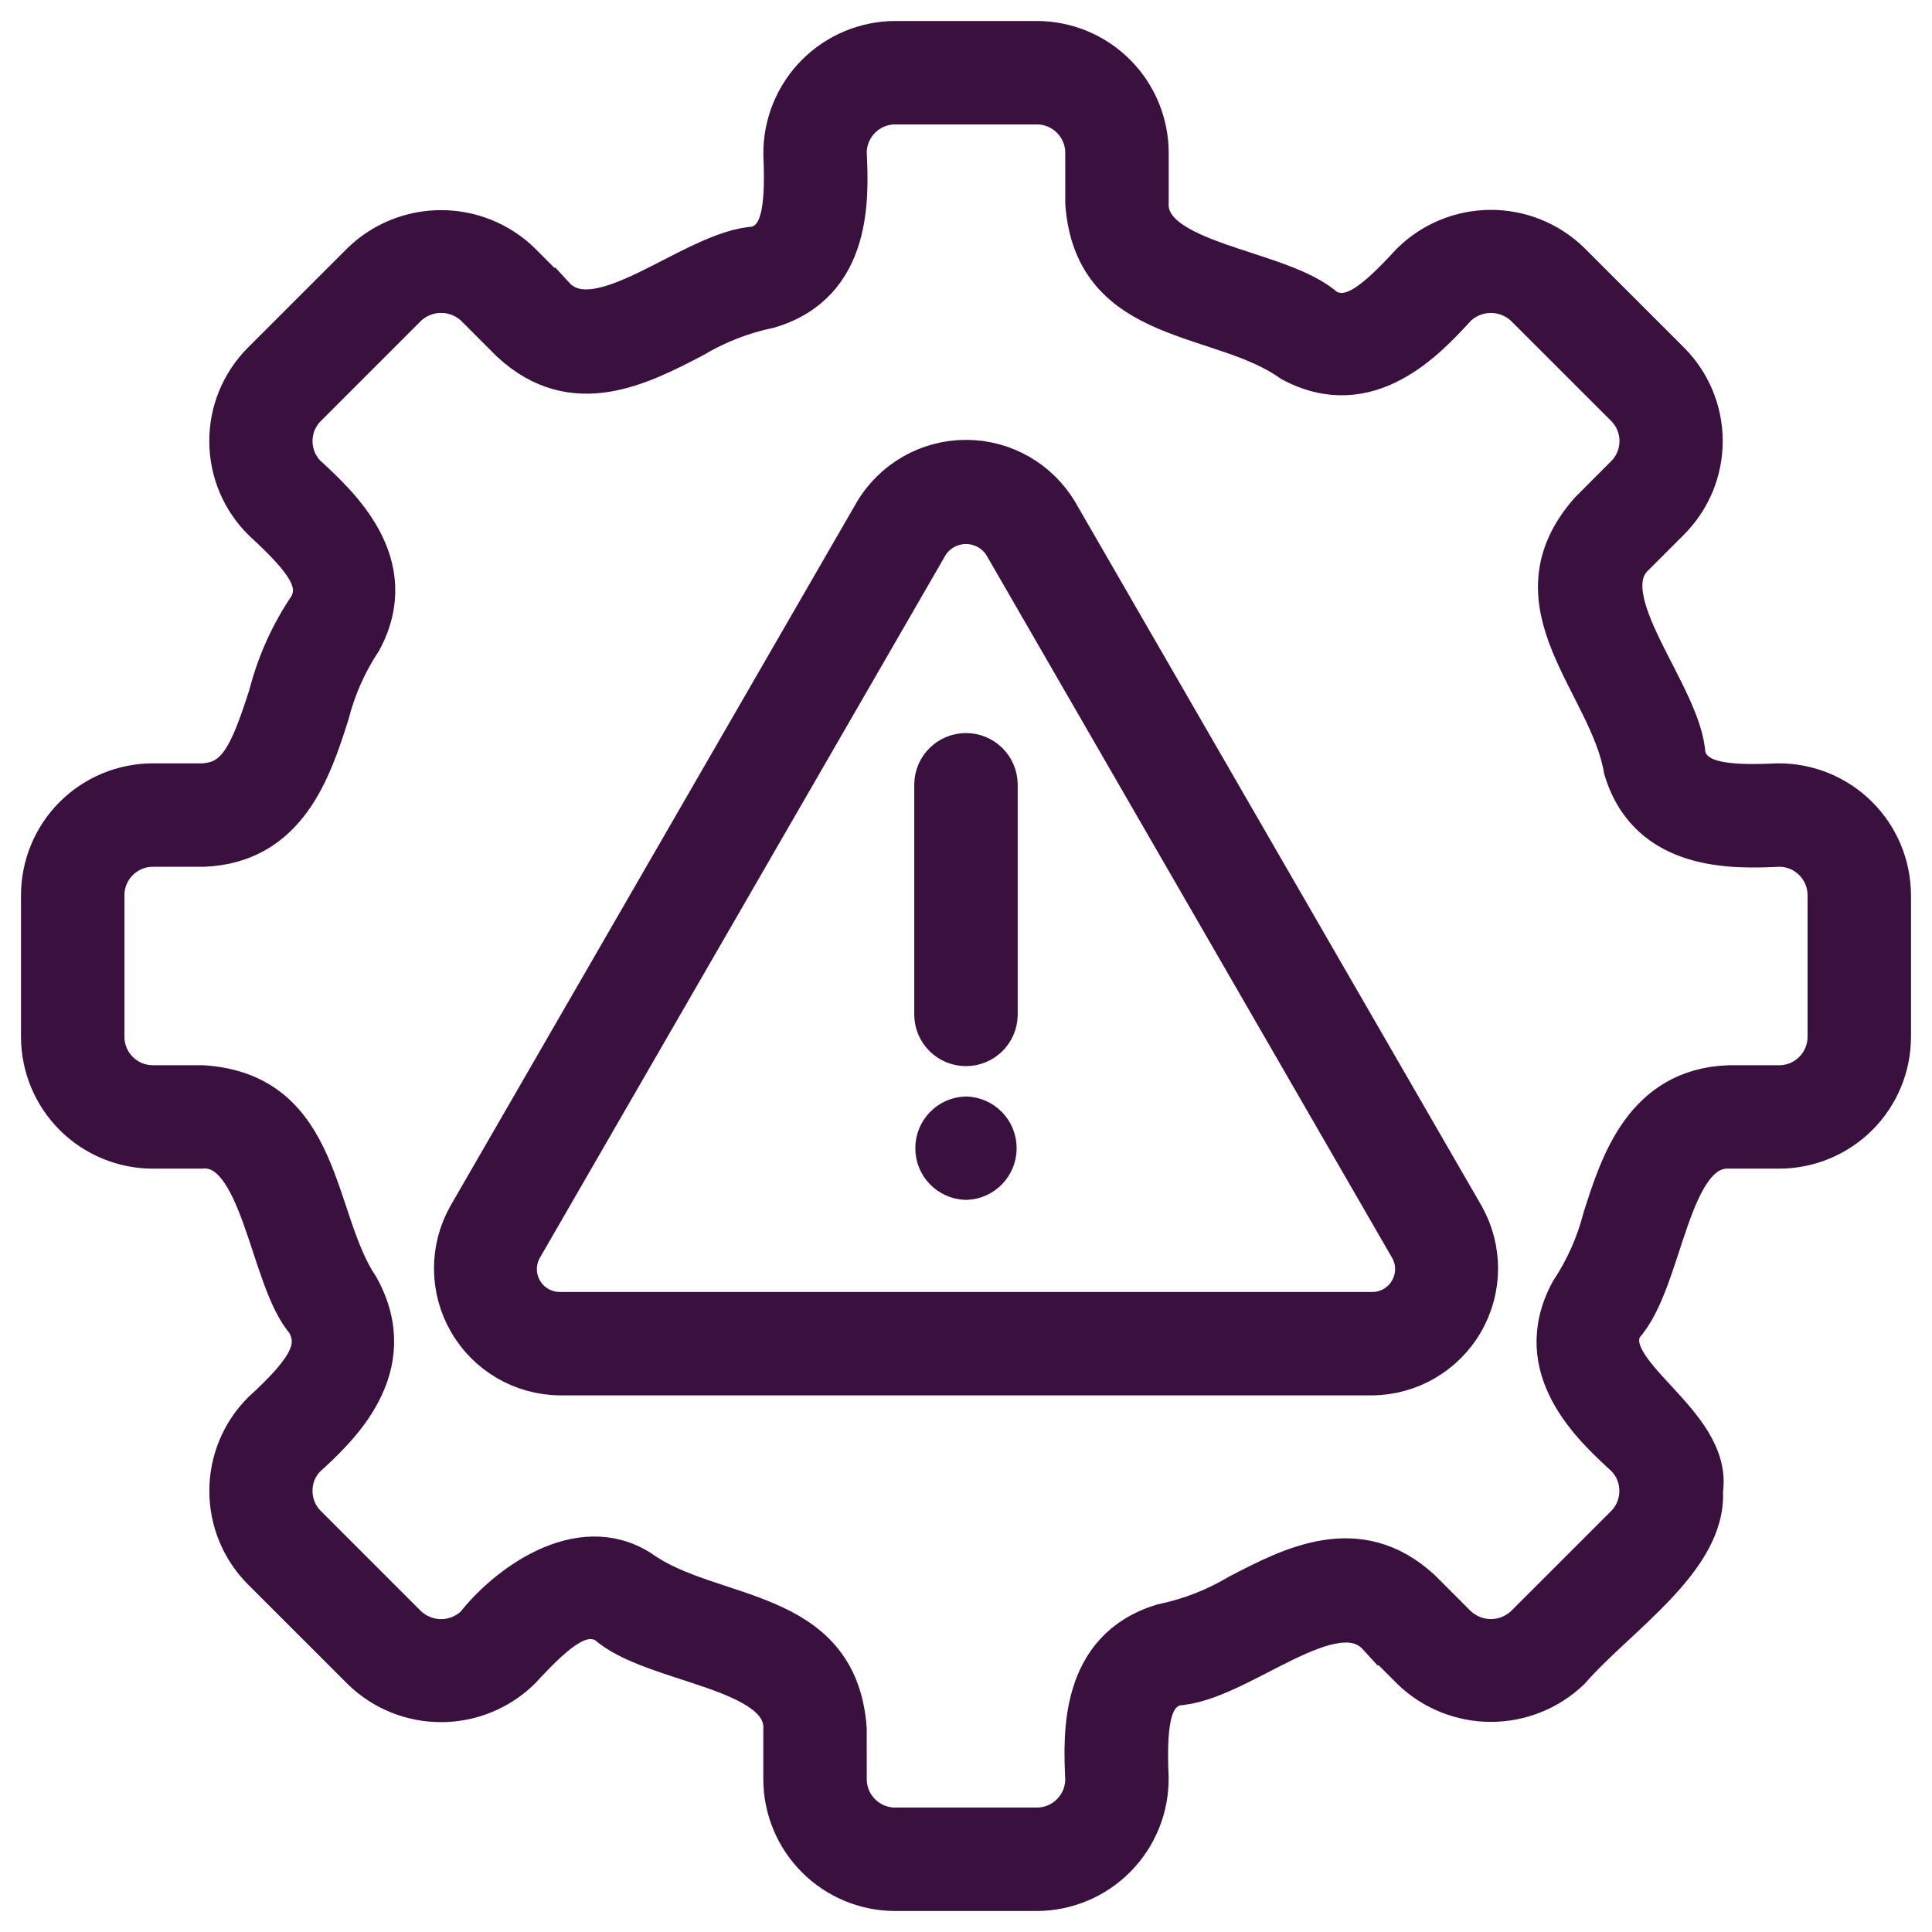
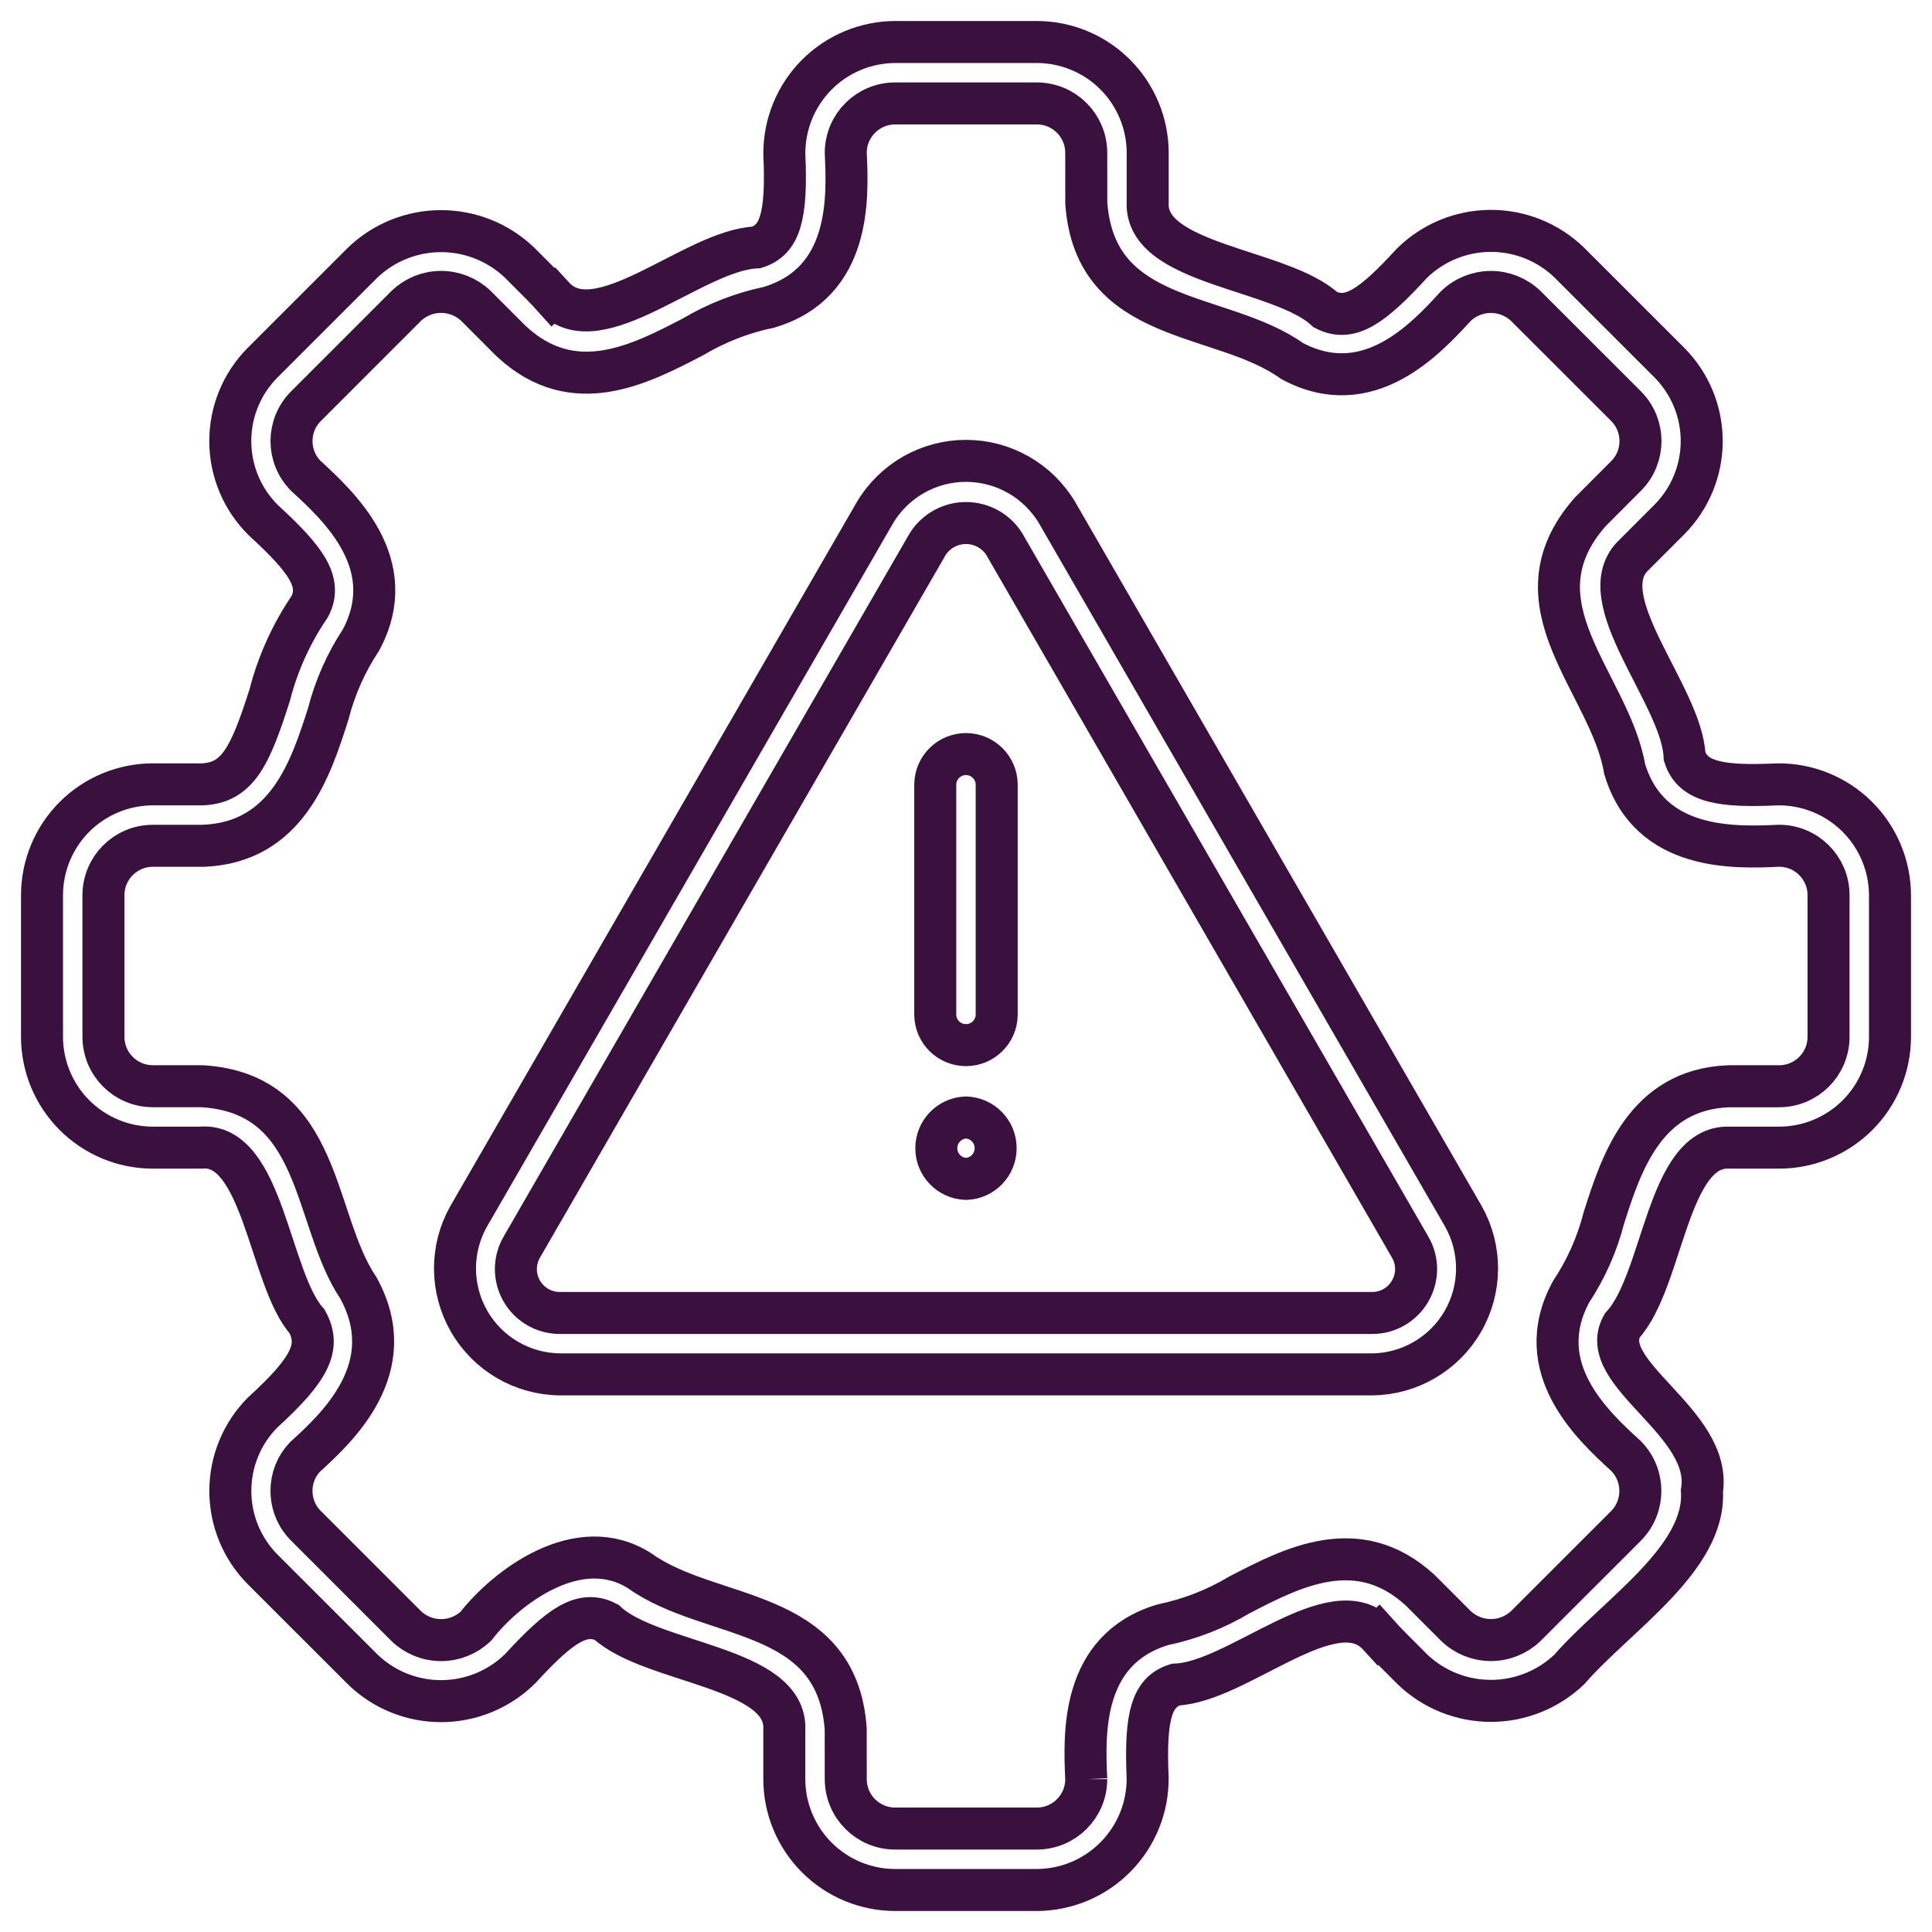
<svg xmlns="http://www.w3.org/2000/svg" width="46" height="46" viewBox="0 0 46 46" fill="none">
  <mask id="path-1-outside-1_287_314" maskUnits="userSpaceOnUse" x="0" y="0" width="46" height="46" fill="black">
    <rect fill="white" width="46" height="46" />
    <path d="M25.173 12.213C24.718 11.444 23.892 10.973 23 10.973C22.108 10.973 21.282 11.444 20.828 12.213L11.158 28.961C10.72 29.738 10.725 30.689 11.171 31.462C11.617 32.235 12.438 32.714 13.33 32.723H32.67C33.562 32.715 34.384 32.235 34.83 31.462C35.276 30.689 35.281 29.738 34.843 28.961L25.173 12.213ZM33.576 30.738C33.39 31.063 33.044 31.263 32.67 31.261H13.33C12.956 31.262 12.61 31.063 12.423 30.739C12.236 30.415 12.236 30.016 12.424 29.693L22.094 12.944C22.294 12.638 22.634 12.453 23 12.453C23.365 12.453 23.706 12.638 23.905 12.944L33.575 29.693C33.764 30.015 33.764 30.415 33.576 30.738ZM23.731 18.671V24.167C23.723 24.566 23.398 24.884 23 24.884C22.601 24.884 22.276 24.566 22.268 24.167V18.671C22.276 18.273 22.601 17.954 23 17.954C23.398 17.954 23.723 18.273 23.731 18.671ZM23 28.069C22.605 28.056 22.293 27.732 22.293 27.338C22.293 26.944 22.605 26.62 23 26.607C23.394 26.62 23.706 26.944 23.706 27.338C23.706 27.732 23.394 28.056 23 28.069ZM42.33 18.675C40.986 18.738 40.305 18.631 40.109 18.009C40.054 16.552 37.795 14.225 38.916 13.201L39.749 12.367H39.749C40.241 11.871 40.517 11.2 40.517 10.502C40.517 9.803 40.241 9.132 39.749 8.636L37.363 6.251C36.859 5.763 36.184 5.493 35.482 5.497C34.781 5.502 34.109 5.78 33.611 6.274C32.68 7.288 32.148 7.675 31.559 7.375C30.499 6.387 27.245 6.315 27.326 4.811L27.326 3.638C27.325 2.939 27.046 2.268 26.552 1.774C26.057 1.279 25.386 1.001 24.687 1H21.313C20.609 1.003 19.934 1.286 19.439 1.787C18.944 2.289 18.669 2.967 18.675 3.671C18.743 5.191 18.56 5.715 18.009 5.891C16.524 5.951 14.237 8.217 13.18 7.064L13.172 7.071C13.02 6.901 12.772 6.654 12.368 6.251V6.251C11.866 5.771 11.197 5.503 10.502 5.503C9.807 5.503 9.139 5.771 8.637 6.251L6.251 8.636C5.755 9.136 5.478 9.813 5.483 10.517C5.487 11.221 5.771 11.895 6.274 12.389C7.288 13.321 7.678 13.854 7.376 14.44V14.44C6.937 15.084 6.613 15.8 6.42 16.555C5.957 18.003 5.662 18.642 4.811 18.675H3.639C2.939 18.676 2.269 18.954 1.774 19.448C1.279 19.943 1.001 20.614 1 21.313V24.687C1.001 25.386 1.279 26.057 1.774 26.552C2.269 27.046 2.939 27.324 3.639 27.325H4.782C6.266 27.187 6.413 30.464 7.31 31.46C7.644 32.069 7.393 32.592 6.251 33.633C5.759 34.129 5.484 34.8 5.484 35.498C5.484 36.197 5.759 36.868 6.251 37.364L8.637 39.749C9.141 40.237 9.816 40.508 10.518 40.503C11.219 40.499 11.891 40.22 12.389 39.726C13.322 38.711 13.858 38.325 14.441 38.625C15.503 39.617 18.754 39.682 18.674 41.189V42.362C18.675 43.061 18.954 43.732 19.448 44.226C19.943 44.721 20.614 44.999 21.313 45H24.687C25.392 44.997 26.066 44.714 26.561 44.212C27.056 43.711 27.331 43.034 27.325 42.329C27.257 40.809 27.44 40.285 27.991 40.109C29.478 40.053 31.761 37.779 32.821 38.936L32.828 38.929C32.98 39.099 33.228 39.346 33.632 39.749V39.749C34.134 40.229 34.803 40.497 35.498 40.497C36.193 40.497 36.861 40.229 37.364 39.749C38.486 38.46 40.624 37.112 40.522 35.498C40.784 33.859 37.981 32.703 38.624 31.56C39.611 30.5 39.688 27.245 41.189 27.325H42.361C43.06 27.324 43.731 27.046 44.226 26.552C44.721 26.057 44.999 25.386 45 24.687V21.313C44.997 20.609 44.714 19.934 44.213 19.439C43.712 18.944 43.035 18.669 42.33 18.675L42.33 18.675ZM43.537 24.687C43.536 25.336 43.01 25.862 42.361 25.863H41.161C39.166 25.94 38.599 27.708 38.187 28.999C38.027 29.626 37.762 30.221 37.405 30.76C36.425 32.571 37.93 33.95 38.715 34.667C39.17 35.127 39.17 35.869 38.715 36.33L36.329 38.715C36.105 38.929 35.807 39.049 35.498 39.049C35.188 39.049 34.89 38.929 34.666 38.715L33.843 37.891L33.81 37.859C32.334 36.504 30.764 37.322 29.502 37.978V37.978C28.942 38.313 28.328 38.551 27.689 38.684C25.724 39.272 25.815 41.303 25.863 42.362V42.361C25.862 43.011 25.336 43.536 24.687 43.537H21.313C20.664 43.536 20.138 43.011 20.137 42.361L20.136 41.162C19.924 38.241 16.922 38.609 15.238 37.405C13.783 36.468 12.053 37.79 11.334 38.715C11.11 38.93 10.813 39.05 10.502 39.05C10.192 39.05 9.894 38.93 9.671 38.715L7.285 36.329C7.064 36.11 6.94 35.81 6.941 35.498C6.938 35.197 7.053 34.907 7.261 34.69C8.016 34.001 9.586 32.57 8.53 30.66C7.435 29.036 7.685 26.038 4.811 25.862H3.639C2.99 25.862 2.464 25.336 2.463 24.687V21.313C2.464 20.664 2.99 20.138 3.639 20.138H4.839C6.834 20.061 7.401 18.292 7.814 17.001V17.001C7.974 16.373 8.239 15.776 8.596 15.236C9.564 13.427 8.067 12.052 7.285 11.333C6.826 10.874 6.826 10.13 7.285 9.671L9.671 7.285C9.894 7.07 10.192 6.95 10.502 6.95C10.812 6.95 11.11 7.07 11.334 7.285L12.157 8.109L12.19 8.14C13.664 9.497 15.236 8.677 16.497 8.022V8.022C17.059 7.687 17.672 7.449 18.311 7.316C20.276 6.728 20.185 4.697 20.137 3.638V3.638C20.138 2.989 20.664 2.463 21.313 2.463H24.687C25.336 2.463 25.862 2.989 25.863 3.638L25.864 4.838C26.076 7.761 29.078 7.391 30.764 8.595C32.574 9.566 33.949 8.066 34.666 7.285C34.89 7.071 35.188 6.951 35.498 6.951C35.807 6.951 36.105 7.071 36.329 7.285L38.715 9.67C39.174 10.13 39.174 10.874 38.715 11.333L37.86 12.19C35.932 14.389 38.33 16.249 38.683 18.312C39.273 20.272 41.304 20.185 42.361 20.137H42.361C43.01 20.138 43.536 20.664 43.537 21.313L43.537 24.687Z" />
  </mask>
-   <path d="M25.173 12.213C24.718 11.444 23.892 10.973 23 10.973C22.108 10.973 21.282 11.444 20.828 12.213L11.158 28.961C10.72 29.738 10.725 30.689 11.171 31.462C11.617 32.235 12.438 32.714 13.33 32.723H32.67C33.562 32.715 34.384 32.235 34.83 31.462C35.276 30.689 35.281 29.738 34.843 28.961L25.173 12.213ZM33.576 30.738C33.39 31.063 33.044 31.263 32.67 31.261H13.33C12.956 31.262 12.61 31.063 12.423 30.739C12.236 30.415 12.236 30.016 12.424 29.693L22.094 12.944C22.294 12.638 22.634 12.453 23 12.453C23.365 12.453 23.706 12.638 23.905 12.944L33.575 29.693C33.764 30.015 33.764 30.415 33.576 30.738ZM23.731 18.671V24.167C23.723 24.566 23.398 24.884 23 24.884C22.601 24.884 22.276 24.566 22.268 24.167V18.671C22.276 18.273 22.601 17.954 23 17.954C23.398 17.954 23.723 18.273 23.731 18.671ZM23 28.069C22.605 28.056 22.293 27.732 22.293 27.338C22.293 26.944 22.605 26.62 23 26.607C23.394 26.62 23.706 26.944 23.706 27.338C23.706 27.732 23.394 28.056 23 28.069ZM42.33 18.675C40.986 18.738 40.305 18.631 40.109 18.009C40.054 16.552 37.795 14.225 38.916 13.201L39.749 12.367H39.749C40.241 11.871 40.517 11.2 40.517 10.502C40.517 9.803 40.241 9.132 39.749 8.636L37.363 6.251C36.859 5.763 36.184 5.493 35.482 5.497C34.781 5.502 34.109 5.78 33.611 6.274C32.68 7.288 32.148 7.675 31.559 7.375C30.499 6.387 27.245 6.315 27.326 4.811L27.326 3.638C27.325 2.939 27.046 2.268 26.552 1.774C26.057 1.279 25.386 1.001 24.687 1H21.313C20.609 1.003 19.934 1.286 19.439 1.787C18.944 2.289 18.669 2.967 18.675 3.671C18.743 5.191 18.56 5.715 18.009 5.891C16.524 5.951 14.237 8.217 13.18 7.064L13.172 7.071C13.02 6.901 12.772 6.654 12.368 6.251V6.251C11.866 5.771 11.197 5.503 10.502 5.503C9.807 5.503 9.139 5.771 8.637 6.251L6.251 8.636C5.755 9.136 5.478 9.813 5.483 10.517C5.487 11.221 5.771 11.895 6.274 12.389C7.288 13.321 7.678 13.854 7.376 14.44V14.44C6.937 15.084 6.613 15.8 6.42 16.555C5.957 18.003 5.662 18.642 4.811 18.675H3.639C2.939 18.676 2.269 18.954 1.774 19.448C1.279 19.943 1.001 20.614 1 21.313V24.687C1.001 25.386 1.279 26.057 1.774 26.552C2.269 27.046 2.939 27.324 3.639 27.325H4.782C6.266 27.187 6.413 30.464 7.31 31.46C7.644 32.069 7.393 32.592 6.251 33.633C5.759 34.129 5.484 34.8 5.484 35.498C5.484 36.197 5.759 36.868 6.251 37.364L8.637 39.749C9.141 40.237 9.816 40.508 10.518 40.503C11.219 40.499 11.891 40.22 12.389 39.726C13.322 38.711 13.858 38.325 14.441 38.625C15.503 39.617 18.754 39.682 18.674 41.189V42.362C18.675 43.061 18.954 43.732 19.448 44.226C19.943 44.721 20.614 44.999 21.313 45H24.687C25.392 44.997 26.066 44.714 26.561 44.212C27.056 43.711 27.331 43.034 27.325 42.329C27.257 40.809 27.44 40.285 27.991 40.109C29.478 40.053 31.761 37.779 32.821 38.936L32.828 38.929C32.98 39.099 33.228 39.346 33.632 39.749V39.749C34.134 40.229 34.803 40.497 35.498 40.497C36.193 40.497 36.861 40.229 37.364 39.749C38.486 38.46 40.624 37.112 40.522 35.498C40.784 33.859 37.981 32.703 38.624 31.56C39.611 30.5 39.688 27.245 41.189 27.325H42.361C43.06 27.324 43.731 27.046 44.226 26.552C44.721 26.057 44.999 25.386 45 24.687V21.313C44.997 20.609 44.714 19.934 44.213 19.439C43.712 18.944 43.035 18.669 42.33 18.675L42.33 18.675ZM43.537 24.687C43.536 25.336 43.01 25.862 42.361 25.863H41.161C39.166 25.94 38.599 27.708 38.187 28.999C38.027 29.626 37.762 30.221 37.405 30.76C36.425 32.571 37.93 33.95 38.715 34.667C39.17 35.127 39.17 35.869 38.715 36.33L36.329 38.715C36.105 38.929 35.807 39.049 35.498 39.049C35.188 39.049 34.89 38.929 34.666 38.715L33.843 37.891L33.81 37.859C32.334 36.504 30.764 37.322 29.502 37.978V37.978C28.942 38.313 28.328 38.551 27.689 38.684C25.724 39.272 25.815 41.303 25.863 42.362V42.361C25.862 43.011 25.336 43.536 24.687 43.537H21.313C20.664 43.536 20.138 43.011 20.137 42.361L20.136 41.162C19.924 38.241 16.922 38.609 15.238 37.405C13.783 36.468 12.053 37.79 11.334 38.715C11.11 38.93 10.813 39.05 10.502 39.05C10.192 39.05 9.894 38.93 9.671 38.715L7.285 36.329C7.064 36.11 6.94 35.81 6.941 35.498C6.938 35.197 7.053 34.907 7.261 34.69C8.016 34.001 9.586 32.57 8.53 30.66C7.435 29.036 7.685 26.038 4.811 25.862H3.639C2.99 25.862 2.464 25.336 2.463 24.687V21.313C2.464 20.664 2.99 20.138 3.639 20.138H4.839C6.834 20.061 7.401 18.292 7.814 17.001V17.001C7.974 16.373 8.239 15.776 8.596 15.236C9.564 13.427 8.067 12.052 7.285 11.333C6.826 10.874 6.826 10.13 7.285 9.671L9.671 7.285C9.894 7.07 10.192 6.95 10.502 6.95C10.812 6.95 11.11 7.07 11.334 7.285L12.157 8.109L12.19 8.14C13.664 9.497 15.236 8.677 16.497 8.022V8.022C17.059 7.687 17.672 7.449 18.311 7.316C20.276 6.728 20.185 4.697 20.137 3.638V3.638C20.138 2.989 20.664 2.463 21.313 2.463H24.687C25.336 2.463 25.862 2.989 25.863 3.638L25.864 4.838C26.076 7.761 29.078 7.391 30.764 8.595C32.574 9.566 33.949 8.066 34.666 7.285C34.89 7.071 35.188 6.951 35.498 6.951C35.807 6.951 36.105 7.071 36.329 7.285L38.715 9.67C39.174 10.13 39.174 10.874 38.715 11.333L37.86 12.19C35.932 14.389 38.33 16.249 38.683 18.312C39.273 20.272 41.304 20.185 42.361 20.137H42.361C43.01 20.138 43.536 20.664 43.537 21.313L43.537 24.687Z" fill="#39103E" />
  <path d="M25.173 12.213C24.718 11.444 23.892 10.973 23 10.973C22.108 10.973 21.282 11.444 20.828 12.213L11.158 28.961C10.72 29.738 10.725 30.689 11.171 31.462C11.617 32.235 12.438 32.714 13.33 32.723H32.67C33.562 32.715 34.384 32.235 34.83 31.462C35.276 30.689 35.281 29.738 34.843 28.961L25.173 12.213ZM33.576 30.738C33.39 31.063 33.044 31.263 32.67 31.261H13.33C12.956 31.262 12.61 31.063 12.423 30.739C12.236 30.415 12.236 30.016 12.424 29.693L22.094 12.944C22.294 12.638 22.634 12.453 23 12.453C23.365 12.453 23.706 12.638 23.905 12.944L33.575 29.693C33.764 30.015 33.764 30.415 33.576 30.738ZM23.731 18.671V24.167C23.723 24.566 23.398 24.884 23 24.884C22.601 24.884 22.276 24.566 22.268 24.167V18.671C22.276 18.273 22.601 17.954 23 17.954C23.398 17.954 23.723 18.273 23.731 18.671ZM23 28.069C22.605 28.056 22.293 27.732 22.293 27.338C22.293 26.944 22.605 26.62 23 26.607C23.394 26.62 23.706 26.944 23.706 27.338C23.706 27.732 23.394 28.056 23 28.069ZM42.33 18.675C40.986 18.738 40.305 18.631 40.109 18.009C40.054 16.552 37.795 14.225 38.916 13.201L39.749 12.367H39.749C40.241 11.871 40.517 11.2 40.517 10.502C40.517 9.803 40.241 9.132 39.749 8.636L37.363 6.251C36.859 5.763 36.184 5.493 35.482 5.497C34.781 5.502 34.109 5.78 33.611 6.274C32.68 7.288 32.148 7.675 31.559 7.375C30.499 6.387 27.245 6.315 27.326 4.811L27.326 3.638C27.325 2.939 27.046 2.268 26.552 1.774C26.057 1.279 25.386 1.001 24.687 1H21.313C20.609 1.003 19.934 1.286 19.439 1.787C18.944 2.289 18.669 2.967 18.675 3.671C18.743 5.191 18.56 5.715 18.009 5.891C16.524 5.951 14.237 8.217 13.18 7.064L13.172 7.071C13.02 6.901 12.772 6.654 12.368 6.251V6.251C11.866 5.771 11.197 5.503 10.502 5.503C9.807 5.503 9.139 5.771 8.637 6.251L6.251 8.636C5.755 9.136 5.478 9.813 5.483 10.517C5.487 11.221 5.771 11.895 6.274 12.389C7.288 13.321 7.678 13.854 7.376 14.44V14.44C6.937 15.084 6.613 15.8 6.42 16.555C5.957 18.003 5.662 18.642 4.811 18.675H3.639C2.939 18.676 2.269 18.954 1.774 19.448C1.279 19.943 1.001 20.614 1 21.313V24.687C1.001 25.386 1.279 26.057 1.774 26.552C2.269 27.046 2.939 27.324 3.639 27.325H4.782C6.266 27.187 6.413 30.464 7.31 31.46C7.644 32.069 7.393 32.592 6.251 33.633C5.759 34.129 5.484 34.8 5.484 35.498C5.484 36.197 5.759 36.868 6.251 37.364L8.637 39.749C9.141 40.237 9.816 40.508 10.518 40.503C11.219 40.499 11.891 40.22 12.389 39.726C13.322 38.711 13.858 38.325 14.441 38.625C15.503 39.617 18.754 39.682 18.674 41.189V42.362C18.675 43.061 18.954 43.732 19.448 44.226C19.943 44.721 20.614 44.999 21.313 45H24.687C25.392 44.997 26.066 44.714 26.561 44.212C27.056 43.711 27.331 43.034 27.325 42.329C27.257 40.809 27.44 40.285 27.991 40.109C29.478 40.053 31.761 37.779 32.821 38.936L32.828 38.929C32.98 39.099 33.228 39.346 33.632 39.749V39.749C34.134 40.229 34.803 40.497 35.498 40.497C36.193 40.497 36.861 40.229 37.364 39.749C38.486 38.46 40.624 37.112 40.522 35.498C40.784 33.859 37.981 32.703 38.624 31.56C39.611 30.5 39.688 27.245 41.189 27.325H42.361C43.06 27.324 43.731 27.046 44.226 26.552C44.721 26.057 44.999 25.386 45 24.687V21.313C44.997 20.609 44.714 19.934 44.213 19.439C43.712 18.944 43.035 18.669 42.33 18.675L42.33 18.675ZM43.537 24.687C43.536 25.336 43.01 25.862 42.361 25.863H41.161C39.166 25.94 38.599 27.708 38.187 28.999C38.027 29.626 37.762 30.221 37.405 30.76C36.425 32.571 37.93 33.95 38.715 34.667C39.17 35.127 39.17 35.869 38.715 36.33L36.329 38.715C36.105 38.929 35.807 39.049 35.498 39.049C35.188 39.049 34.89 38.929 34.666 38.715L33.843 37.891L33.81 37.859C32.334 36.504 30.764 37.322 29.502 37.978V37.978C28.942 38.313 28.328 38.551 27.689 38.684C25.724 39.272 25.815 41.303 25.863 42.362V42.361C25.862 43.011 25.336 43.536 24.687 43.537H21.313C20.664 43.536 20.138 43.011 20.137 42.361L20.136 41.162C19.924 38.241 16.922 38.609 15.238 37.405C13.783 36.468 12.053 37.79 11.334 38.715C11.11 38.93 10.813 39.05 10.502 39.05C10.192 39.05 9.894 38.93 9.671 38.715L7.285 36.329C7.064 36.11 6.94 35.81 6.941 35.498C6.938 35.197 7.053 34.907 7.261 34.69C8.016 34.001 9.586 32.57 8.53 30.66C7.435 29.036 7.685 26.038 4.811 25.862H3.639C2.99 25.862 2.464 25.336 2.463 24.687V21.313C2.464 20.664 2.99 20.138 3.639 20.138H4.839C6.834 20.061 7.401 18.292 7.814 17.001V17.001C7.974 16.373 8.239 15.776 8.596 15.236C9.564 13.427 8.067 12.052 7.285 11.333C6.826 10.874 6.826 10.13 7.285 9.671L9.671 7.285C9.894 7.07 10.192 6.95 10.502 6.95C10.812 6.95 11.11 7.07 11.334 7.285L12.157 8.109L12.19 8.14C13.664 9.497 15.236 8.677 16.497 8.022V8.022C17.059 7.687 17.672 7.449 18.311 7.316C20.276 6.728 20.185 4.697 20.137 3.638V3.638C20.138 2.989 20.664 2.463 21.313 2.463H24.687C25.336 2.463 25.862 2.989 25.863 3.638L25.864 4.838C26.076 7.761 29.078 7.391 30.764 8.595C32.574 9.566 33.949 8.066 34.666 7.285C34.89 7.071 35.188 6.951 35.498 6.951C35.807 6.951 36.105 7.071 36.329 7.285L38.715 9.67C39.174 10.13 39.174 10.874 38.715 11.333L37.86 12.19C35.932 14.389 38.33 16.249 38.683 18.312C39.273 20.272 41.304 20.185 42.361 20.137H42.361C43.01 20.138 43.536 20.664 43.537 21.313L43.537 24.687Z" stroke="#39103E" mask="url(#path-1-outside-1_287_314)" />
</svg>